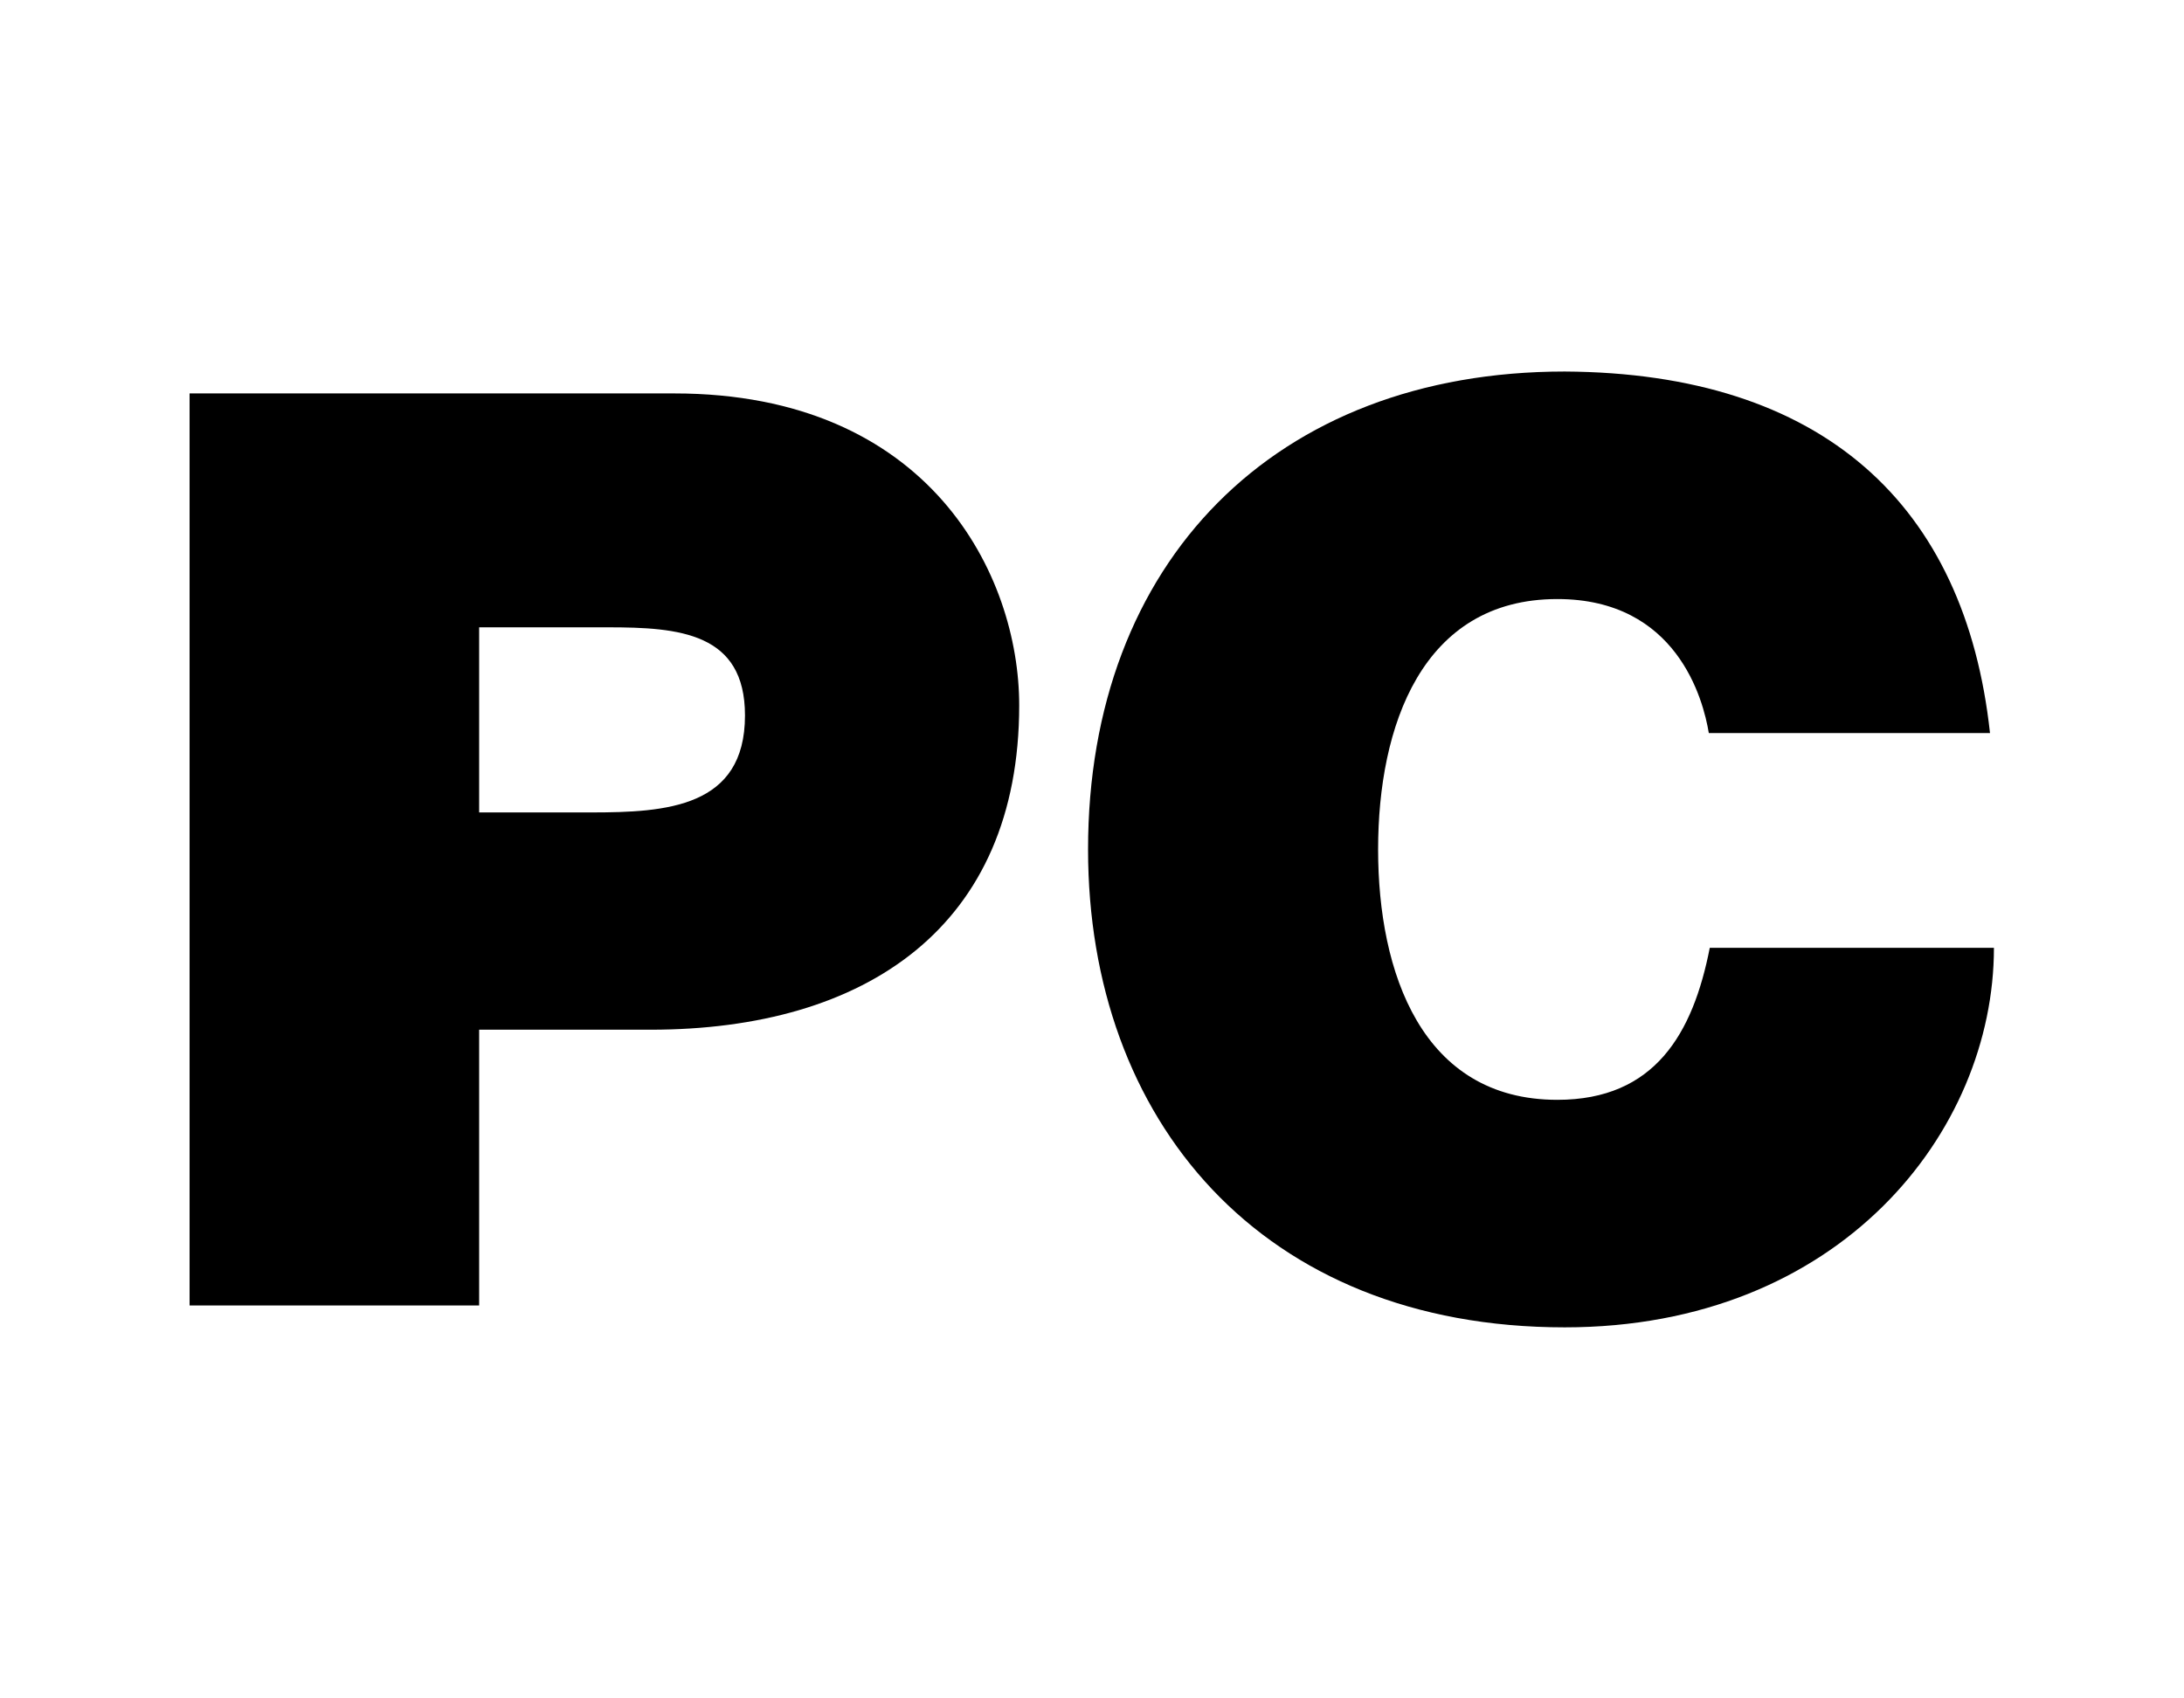
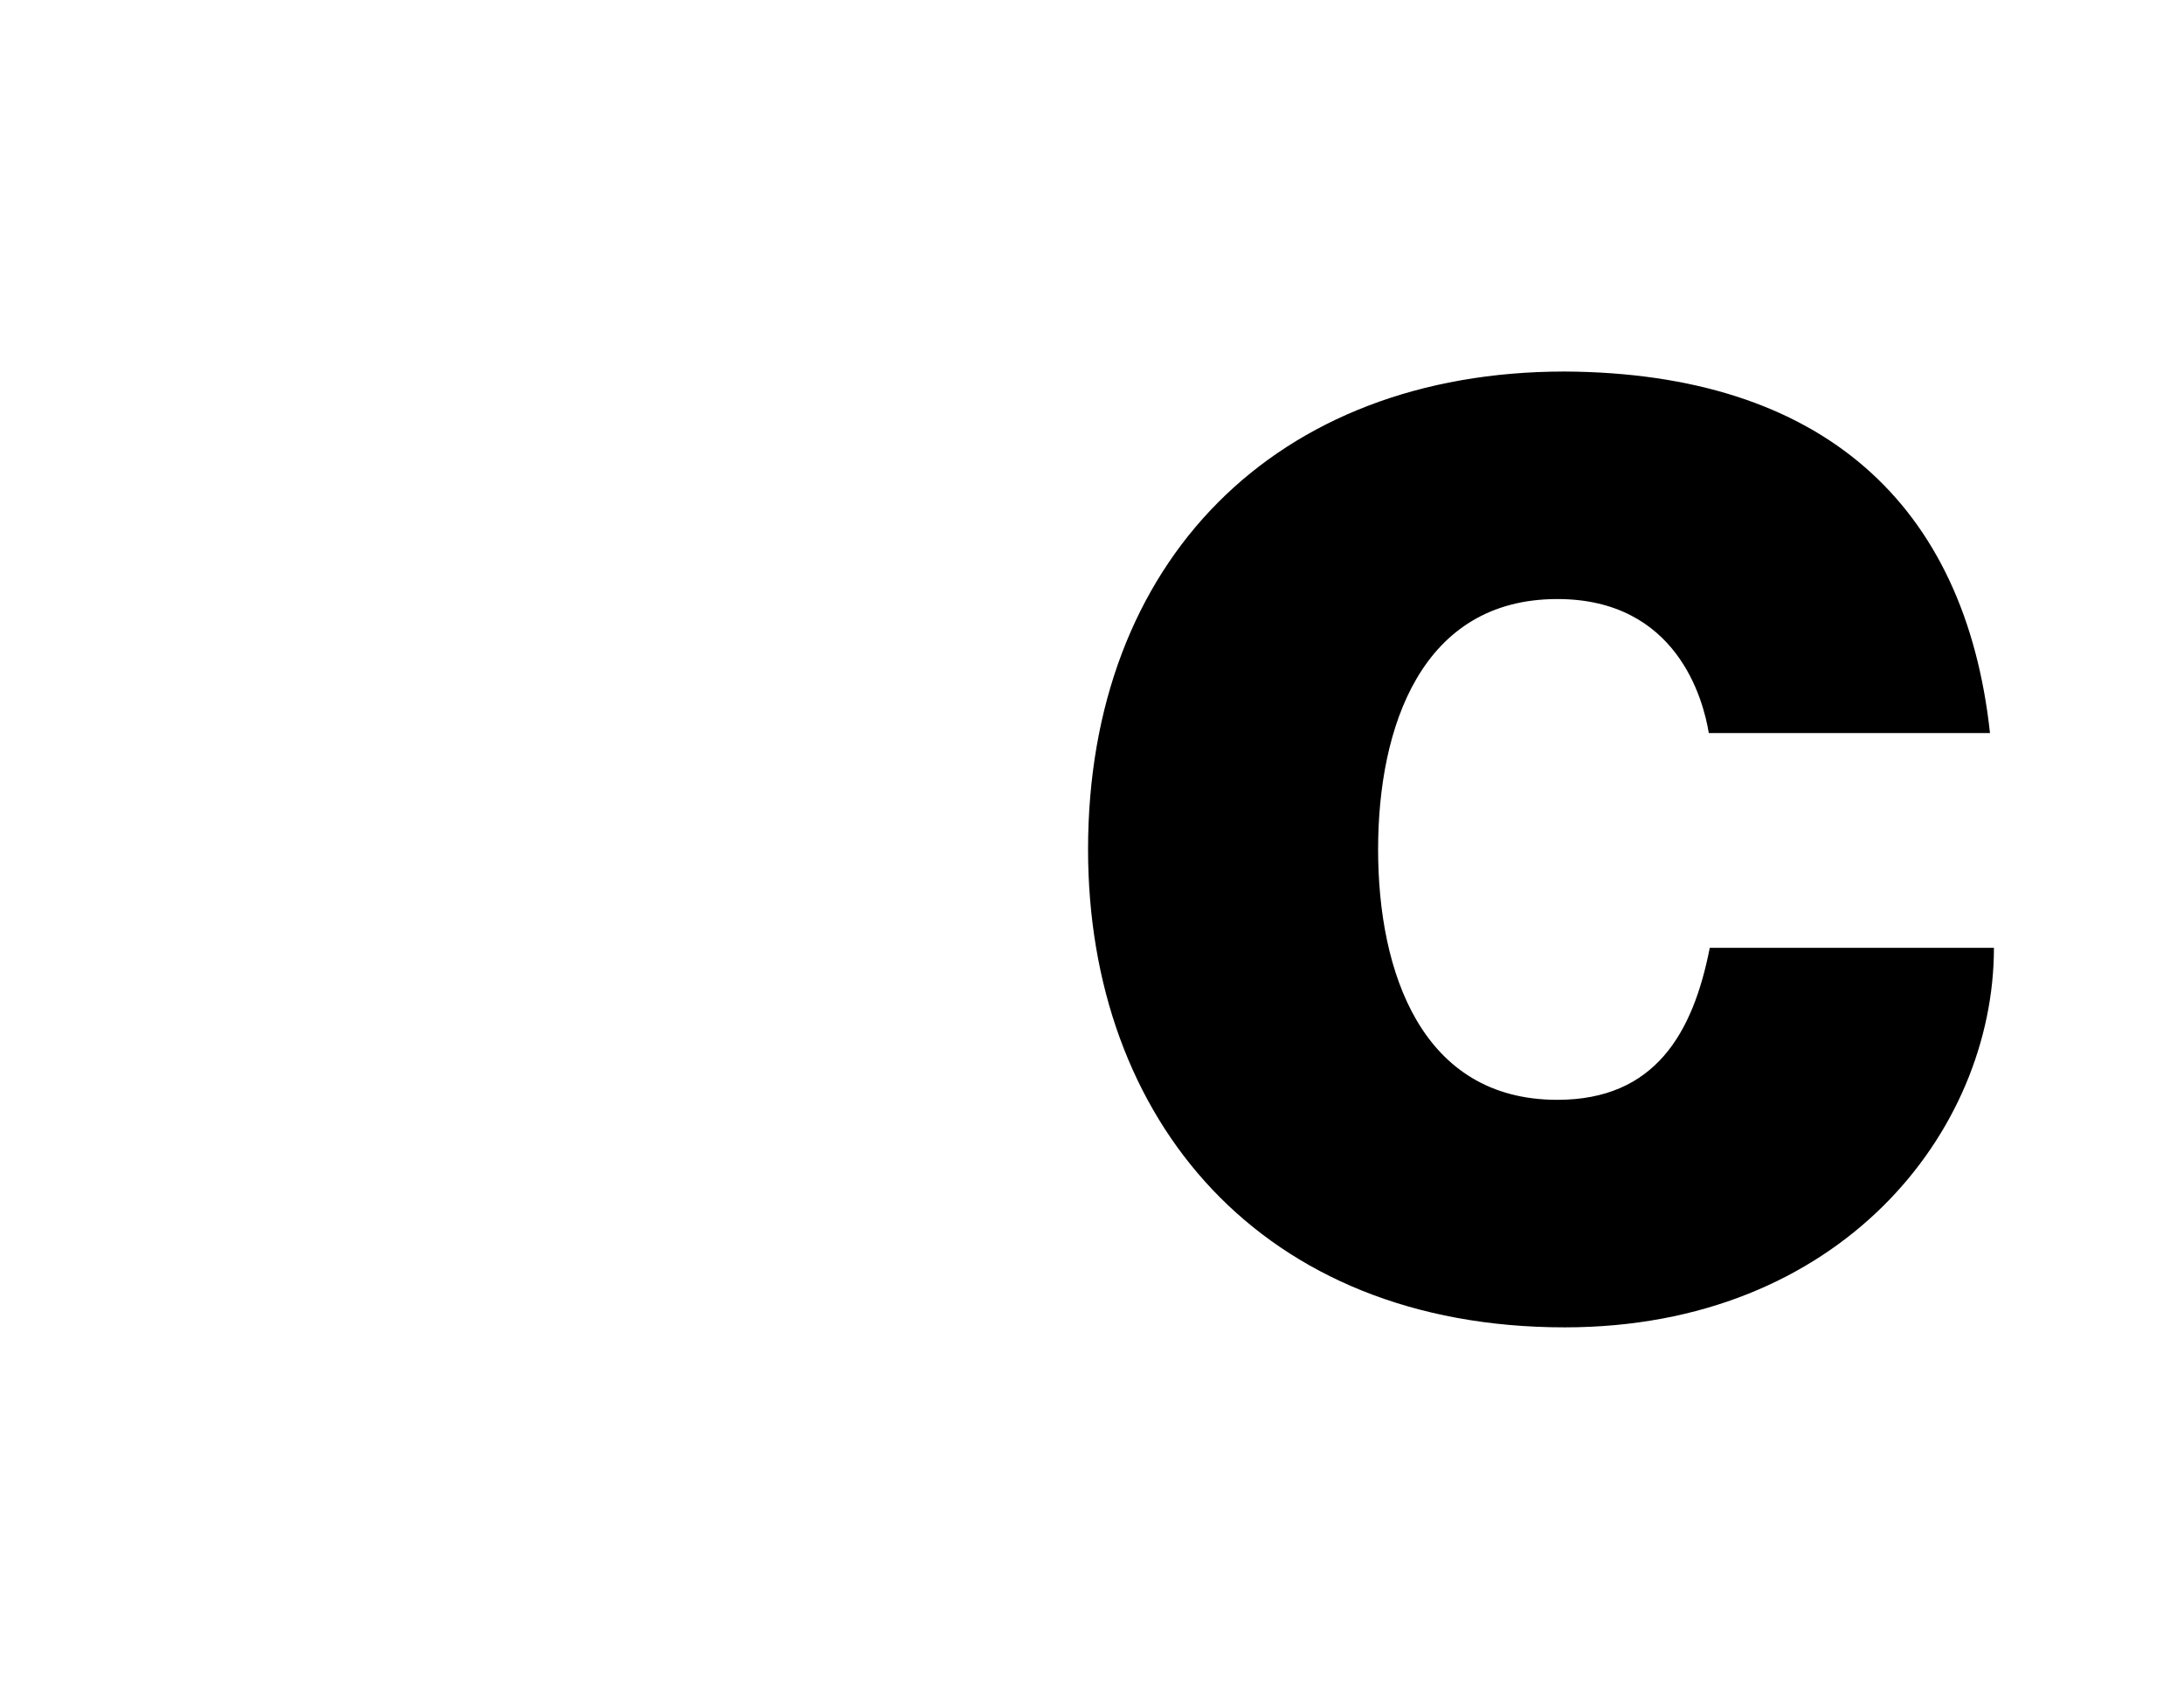
<svg xmlns="http://www.w3.org/2000/svg" width="36" height="28" viewBox="0 0 36 28" fill="none">
  <path d="M28.167 12.085C28.077 11.538 27.645 9.876 25.67 9.876C23.434 9.876 22.716 11.98 22.716 14.004C22.716 16.028 23.434 18.132 25.67 18.132C27.277 18.132 27.906 17.04 28.183 15.626H32.867C32.867 18.662 30.329 21.883 25.792 21.883C20.782 21.883 17.935 18.453 17.935 14.004C17.935 9.265 21.019 6.125 25.792 6.125C30.044 6.149 32.394 8.318 32.802 12.085H28.167Z" fill="#000000" />
-   <path d="M7.898 13.394H9.742C10.983 13.394 12.28 13.313 12.28 11.795C12.28 10.43 11.195 10.342 10.02 10.342H7.898V13.394ZM3.125 6.486H11.113C15.324 6.486 16.8 9.482 16.8 11.627C16.8 15.273 14.279 16.976 10.722 16.976H7.898V21.522H3.125V6.486Z" fill="#000000" />
</svg>